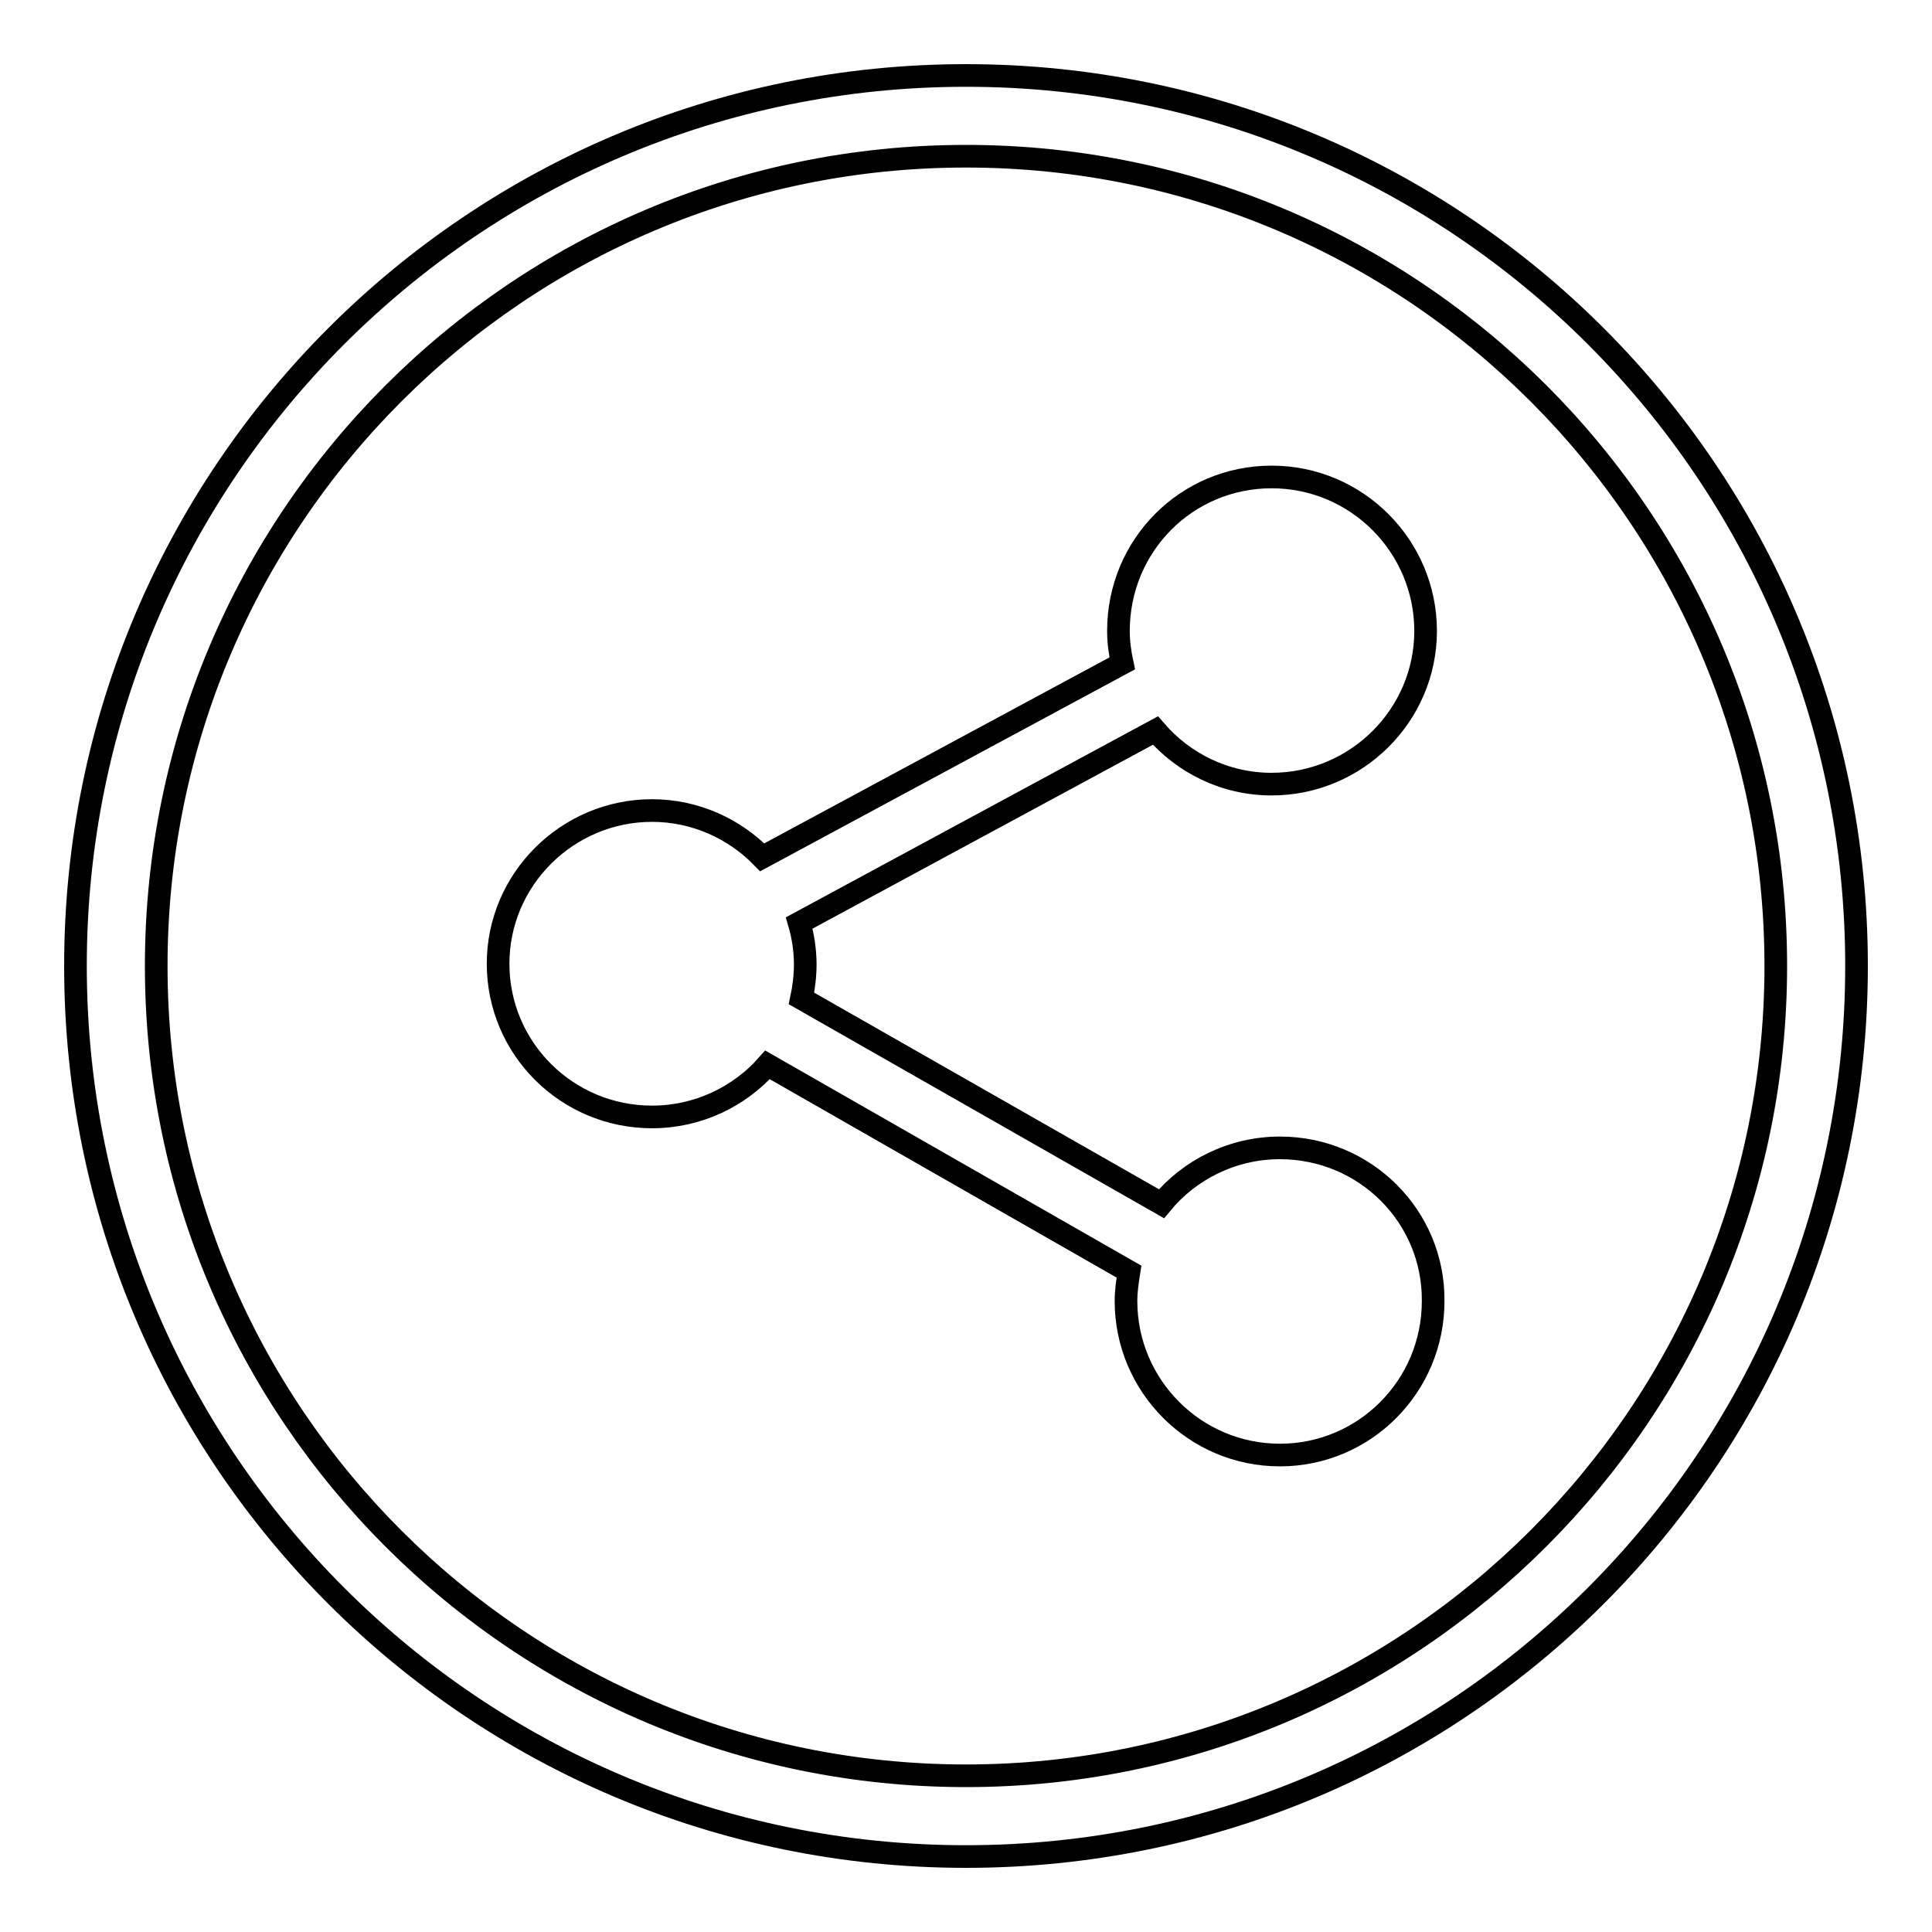
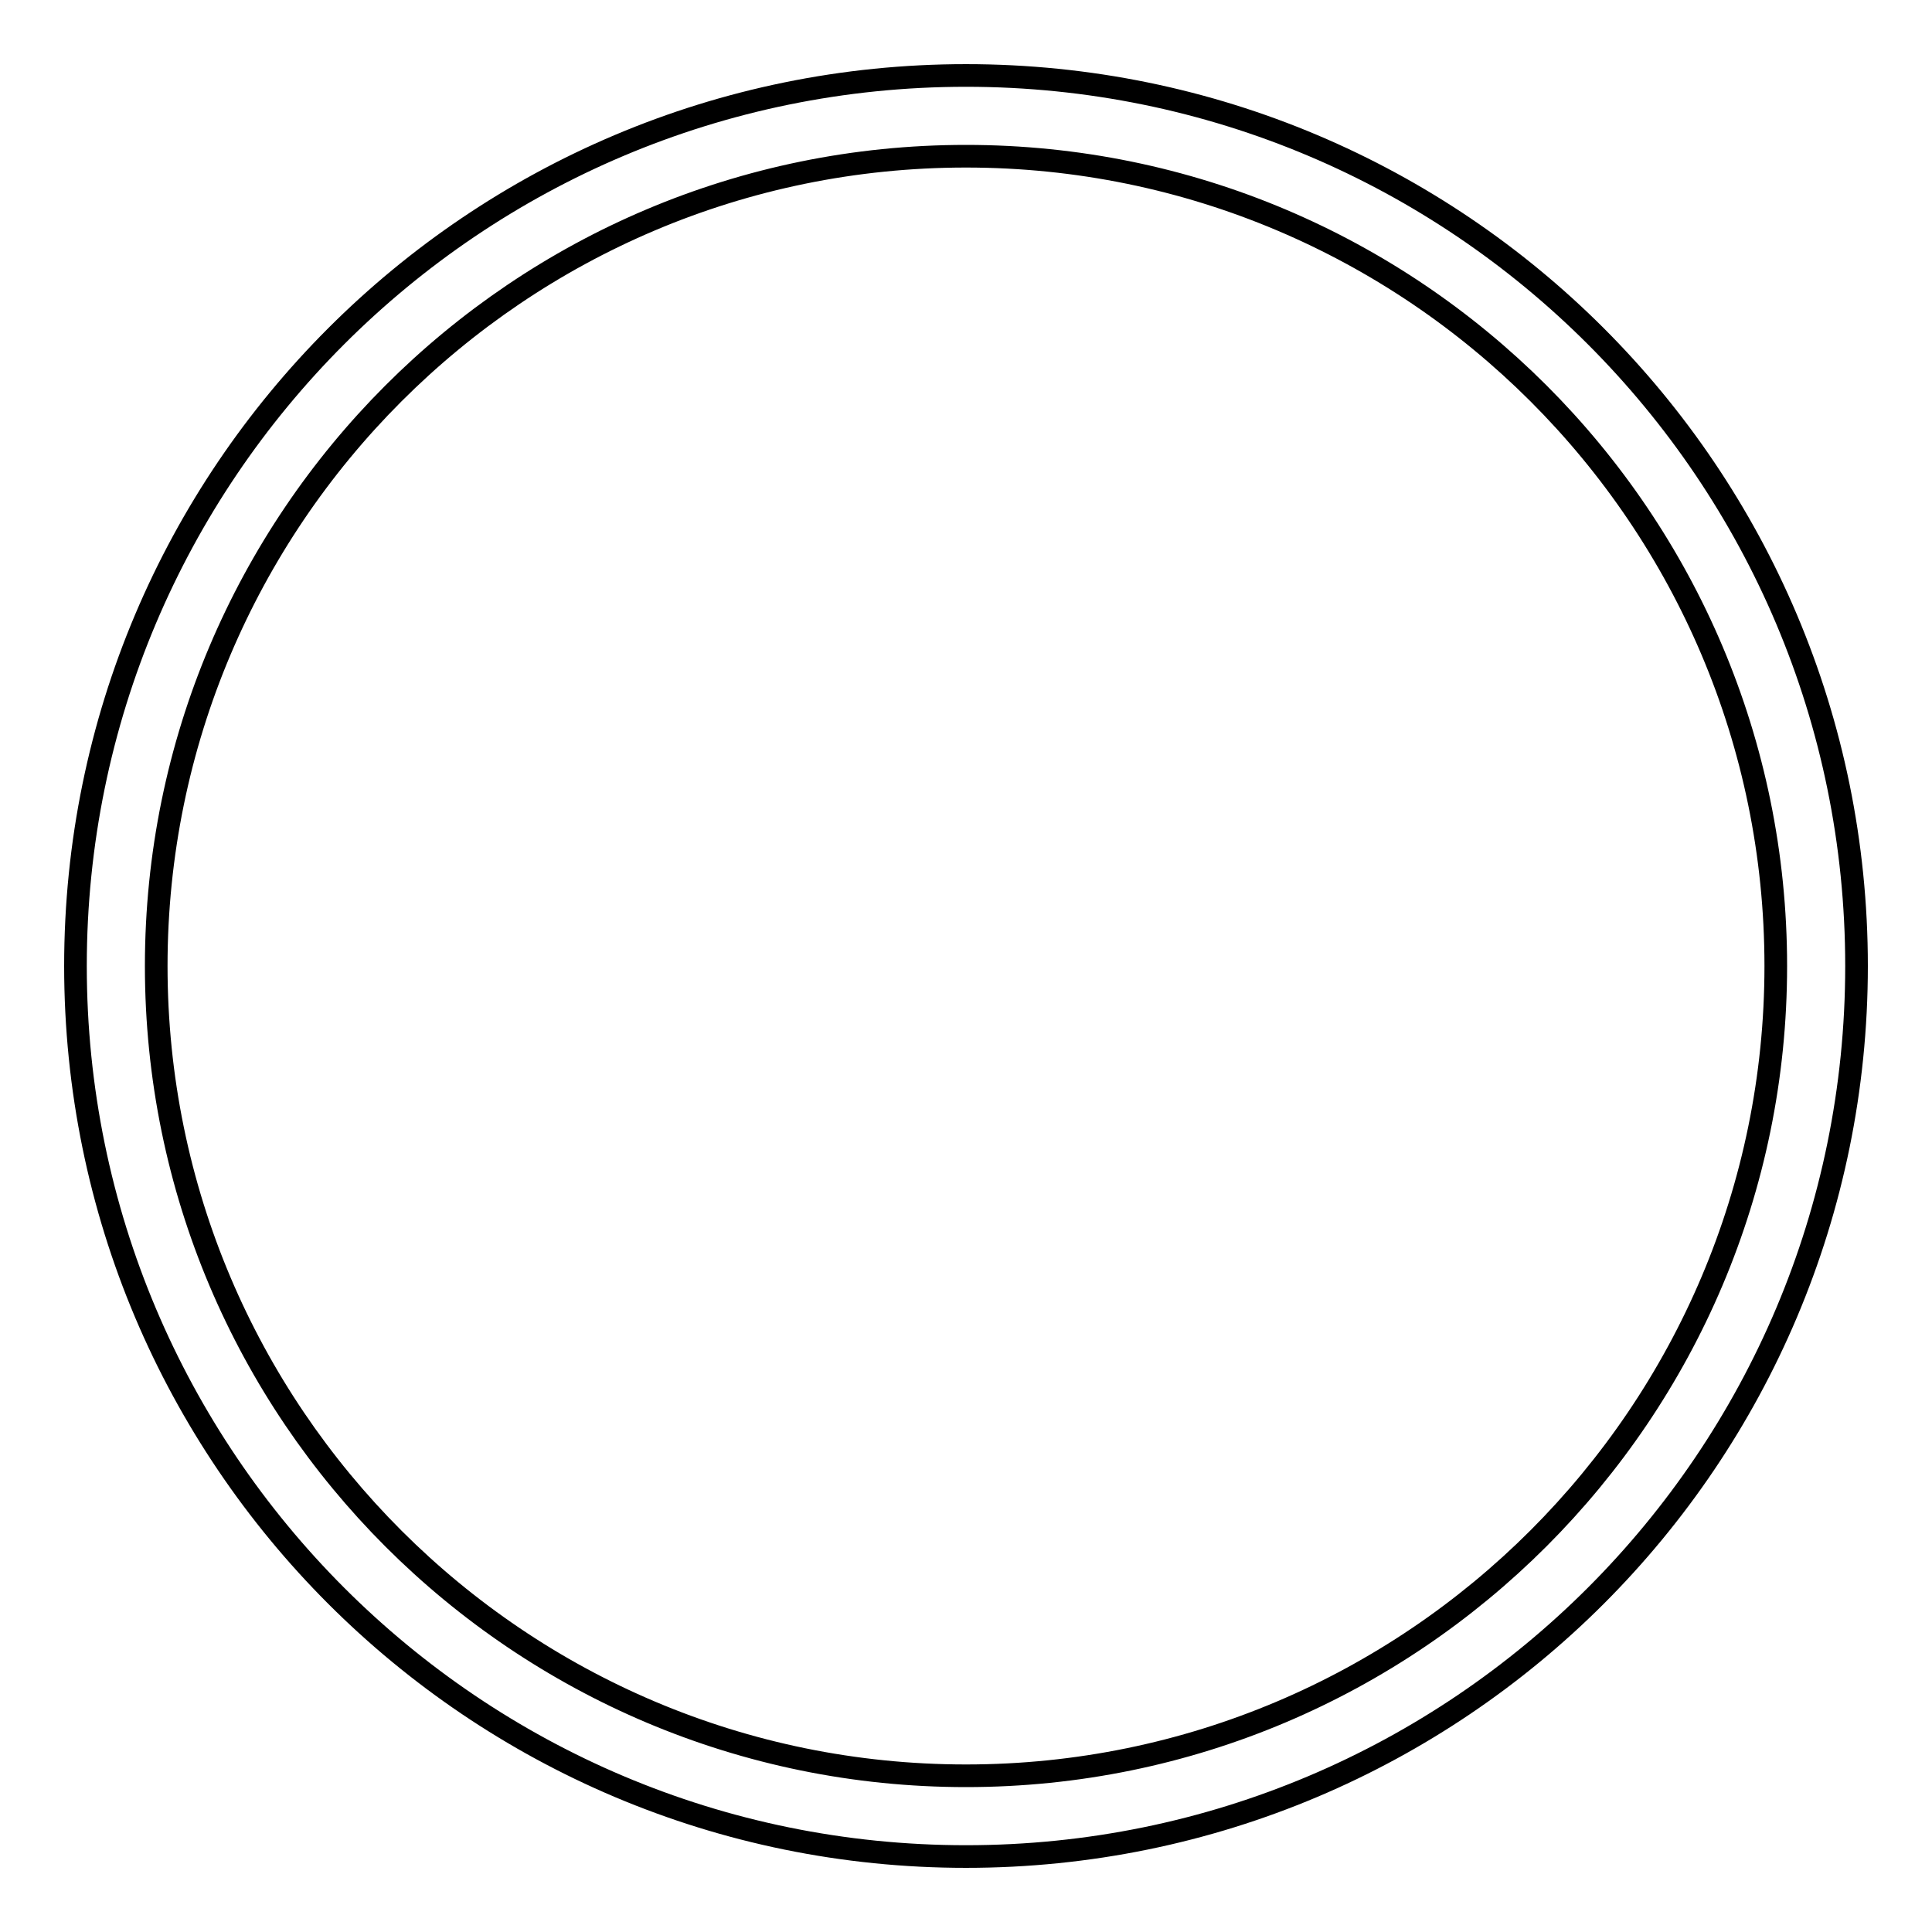
<svg xmlns="http://www.w3.org/2000/svg" version="1.1" x="0px" y="0px" viewBox="0 0 256 256" enable-background="new 0 0 256 256" xml:space="preserve">
  <g>
    <g>
      <path stroke-width="3" fill-opacity="0" stroke="#000000" d="M128,10C62.8,10,10,62.8,10,128c0,65.2,52.8,118,118,118c65.2,0,118-52.8,118-118C246,62.8,193.2,10,128,10z M128,235.3c-59.2,0-107.3-48-107.3-107.3c0-59.2,48-107.3,107.3-107.3c59.2,0,107.3,48,107.3,107.3C235.3,187.2,187.2,235.3,128,235.3z" />
-       <path stroke-width="3" fill-opacity="0" stroke="#000000" d="M169.6,152.1c-6.3,0-12,2.9-15.7,7.4l-47.7-27.2c0.3-1.4,0.5-3,0.5-4.5c0-1.9-0.3-3.8-0.8-5.5l47.2-25.5c3.7,4.3,9.2,7.1,15.4,7.1c11.2,0,20.4-9.1,20.4-20.3c0-11.2-9.1-20.4-20.4-20.4s-20.3,9.1-20.3,20.4c0,1.5,0.2,2.9,0.5,4.3L101,113.6c-3.7-3.8-8.9-6.2-14.6-6.2c-11.2,0-20.4,9.1-20.4,20.3c0,11.2,9.1,20.3,20.4,20.3c6.1,0,11.6-2.7,15.3-6.9l47.9,27.4c-0.2,1.3-0.4,2.5-0.4,3.9c0,11.2,9.1,20.4,20.4,20.4c11.2,0,20.3-9.1,20.3-20.4C190,161.2,180.9,152.1,169.6,152.1z" />
    </g>
  </g>
</svg>